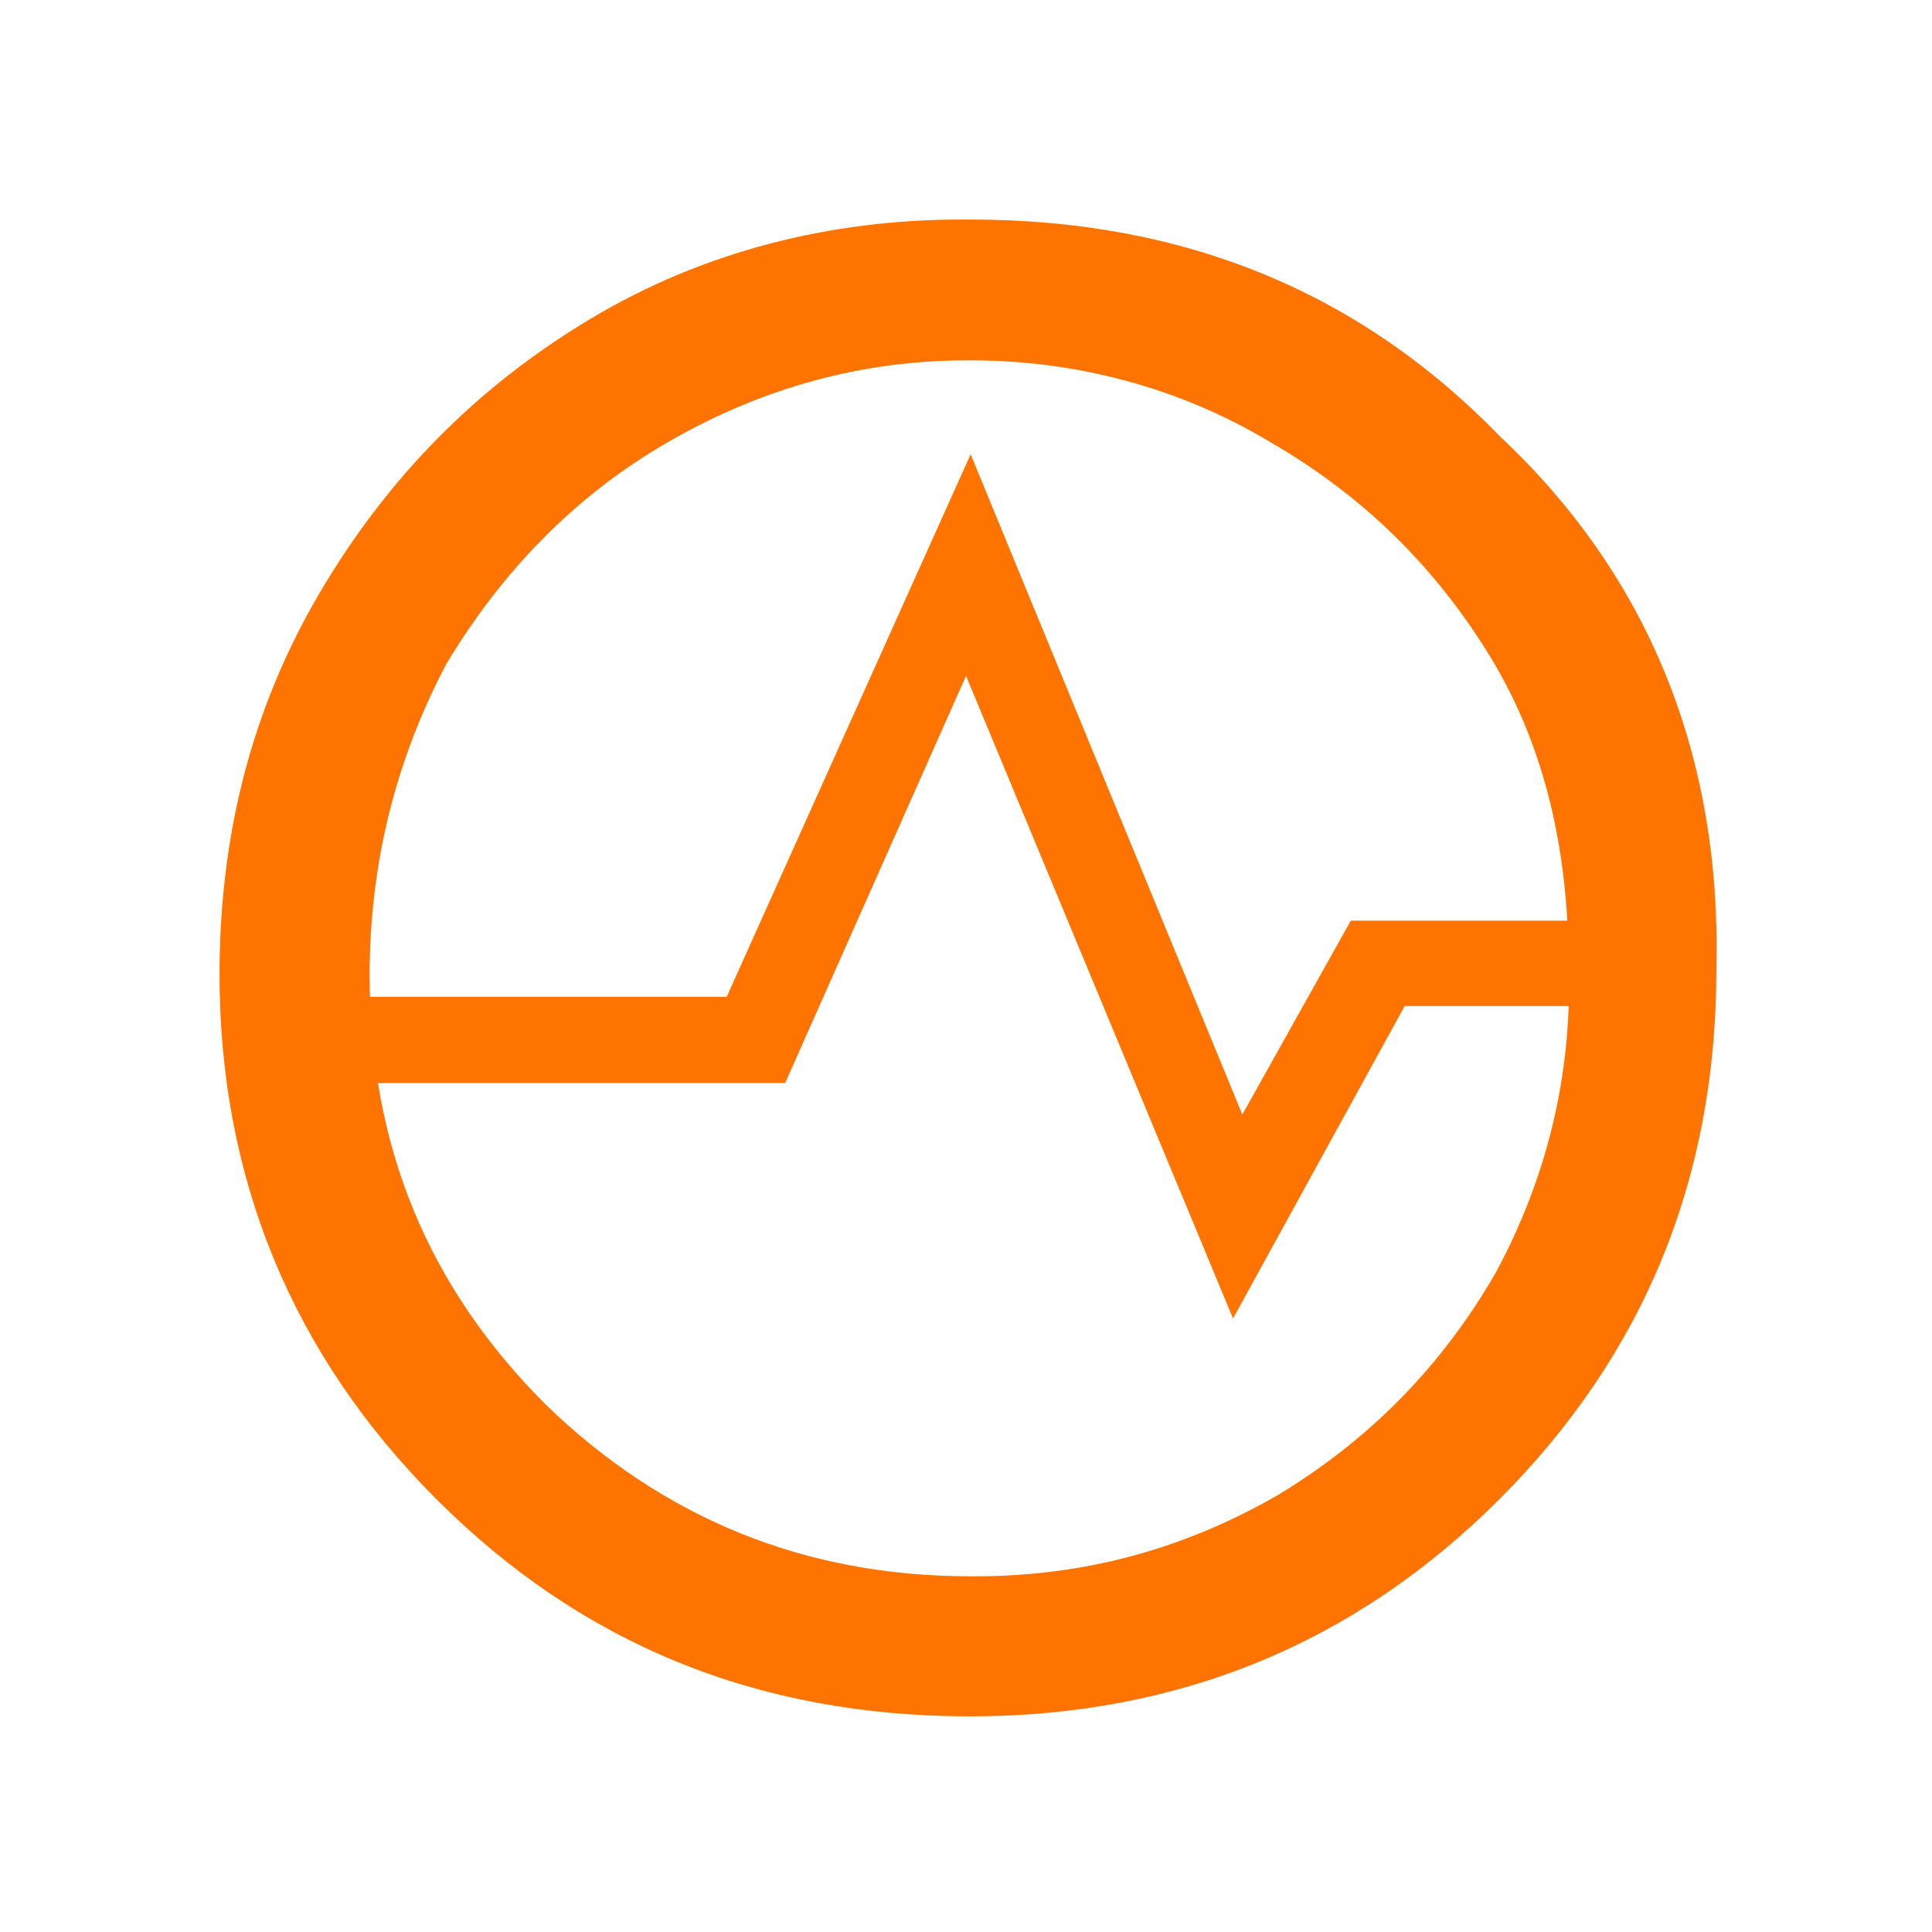
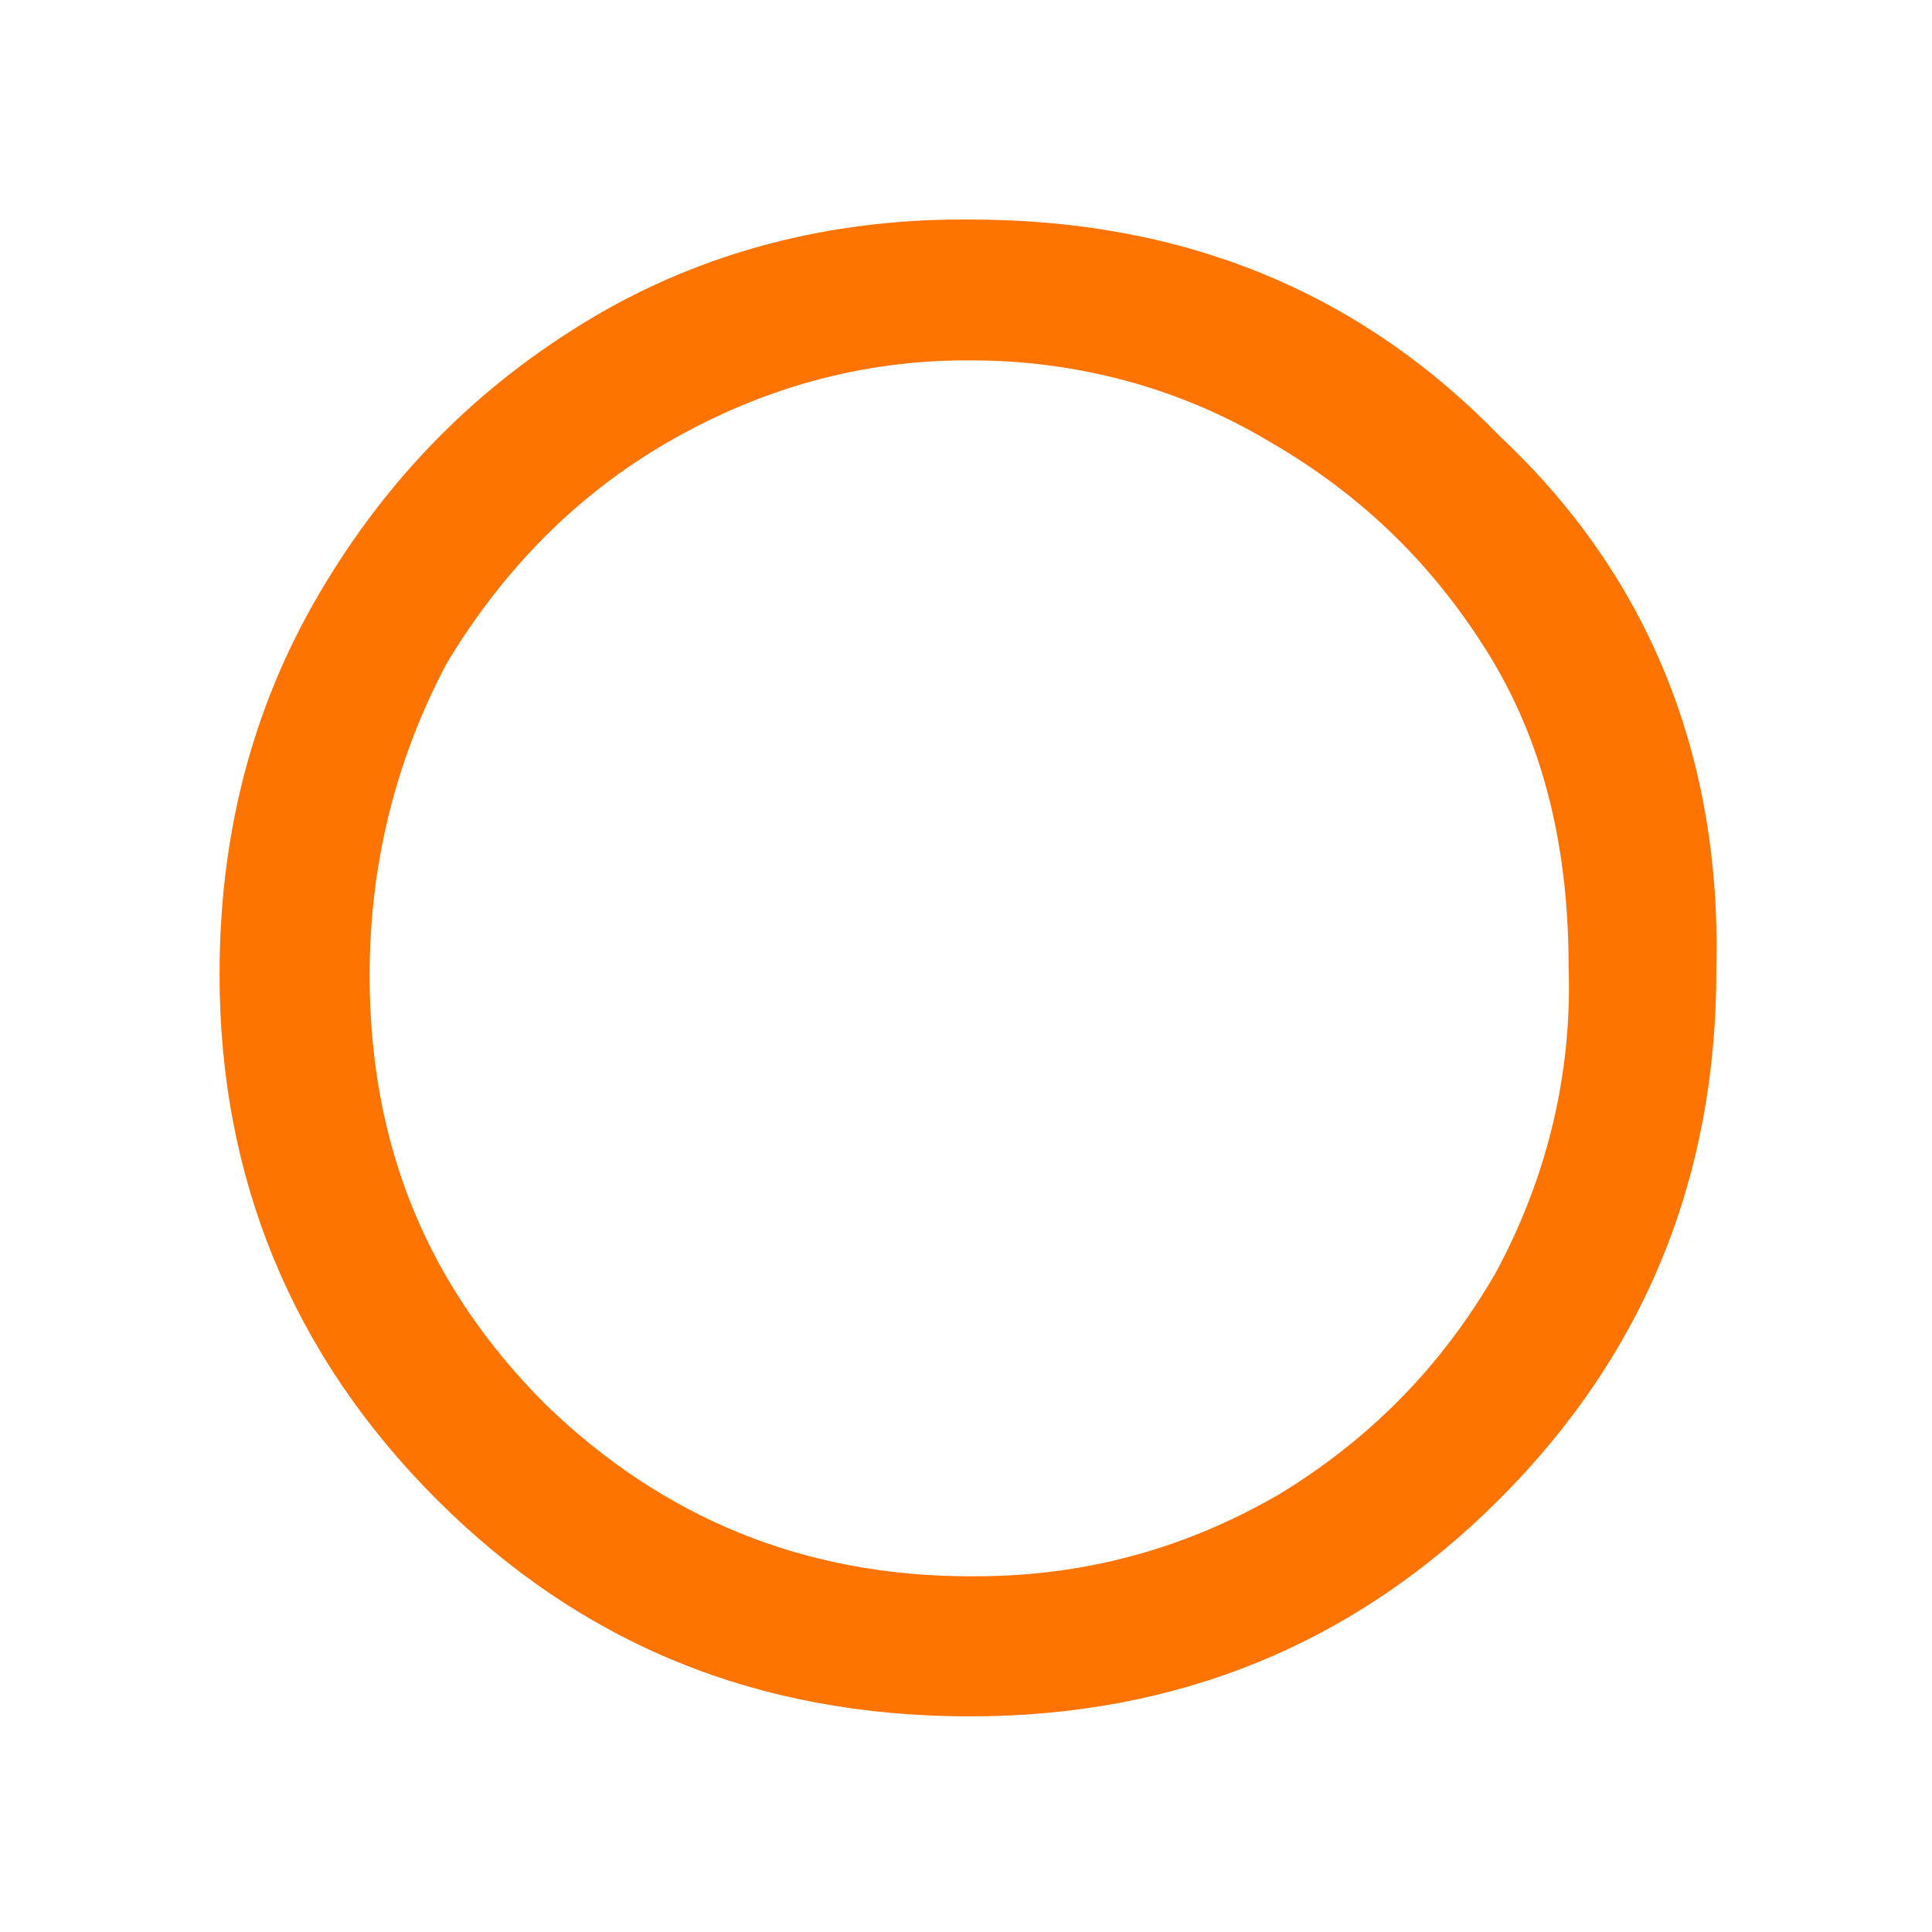
<svg xmlns="http://www.w3.org/2000/svg" width="44" height="44" viewBox="0 0 44 44" fill="none">
-   <path d="M28.082 30.028L22.001 15.393L17.882 24.665H7.489V22.702H16.55L22.106 10.346L28.293 25.383L30.764 20.967H36.74V22.912H31.991L28.082 30.028Z" fill="#FF7300" />
  <path d="M34.164 9.942C30.974 6.647 26.961 5 22.106 5C22.001 5 21.895 5 21.895 5C18.916 5 16.024 5.719 13.448 7.261C10.871 8.803 8.821 10.871 7.261 13.535C5.701 16.199 5 19.091 5 22.193C5 26.82 6.647 30.851 9.942 34.146C13.237 37.441 17.251 39.089 22.088 39.089C26.82 39.089 30.851 37.441 34.146 34.146C37.441 30.851 39.089 26.838 39.089 22.088C39.212 17.251 37.564 13.132 34.164 9.942ZM34.059 28.994C32.814 31.149 31.167 32.797 29.116 34.041C26.961 35.286 24.682 35.899 22.211 35.899C22.211 35.899 22.211 35.899 22.106 35.899C18.302 35.899 15.095 34.567 12.431 31.991C9.75 29.309 8.418 26.119 8.418 22.211C8.418 19.634 9.031 17.268 10.17 15.113C11.415 13.045 13.062 11.309 15.218 10.065C17.374 8.821 19.652 8.207 22.018 8.207C22.018 8.207 22.018 8.207 22.123 8.207C24.489 8.207 26.855 8.821 28.924 10.065C31.079 11.309 32.727 12.957 33.971 15.008C35.215 17.076 35.724 19.442 35.724 22.018C35.811 24.559 35.18 26.925 34.059 28.994Z" fill="#FF7300" />
</svg>